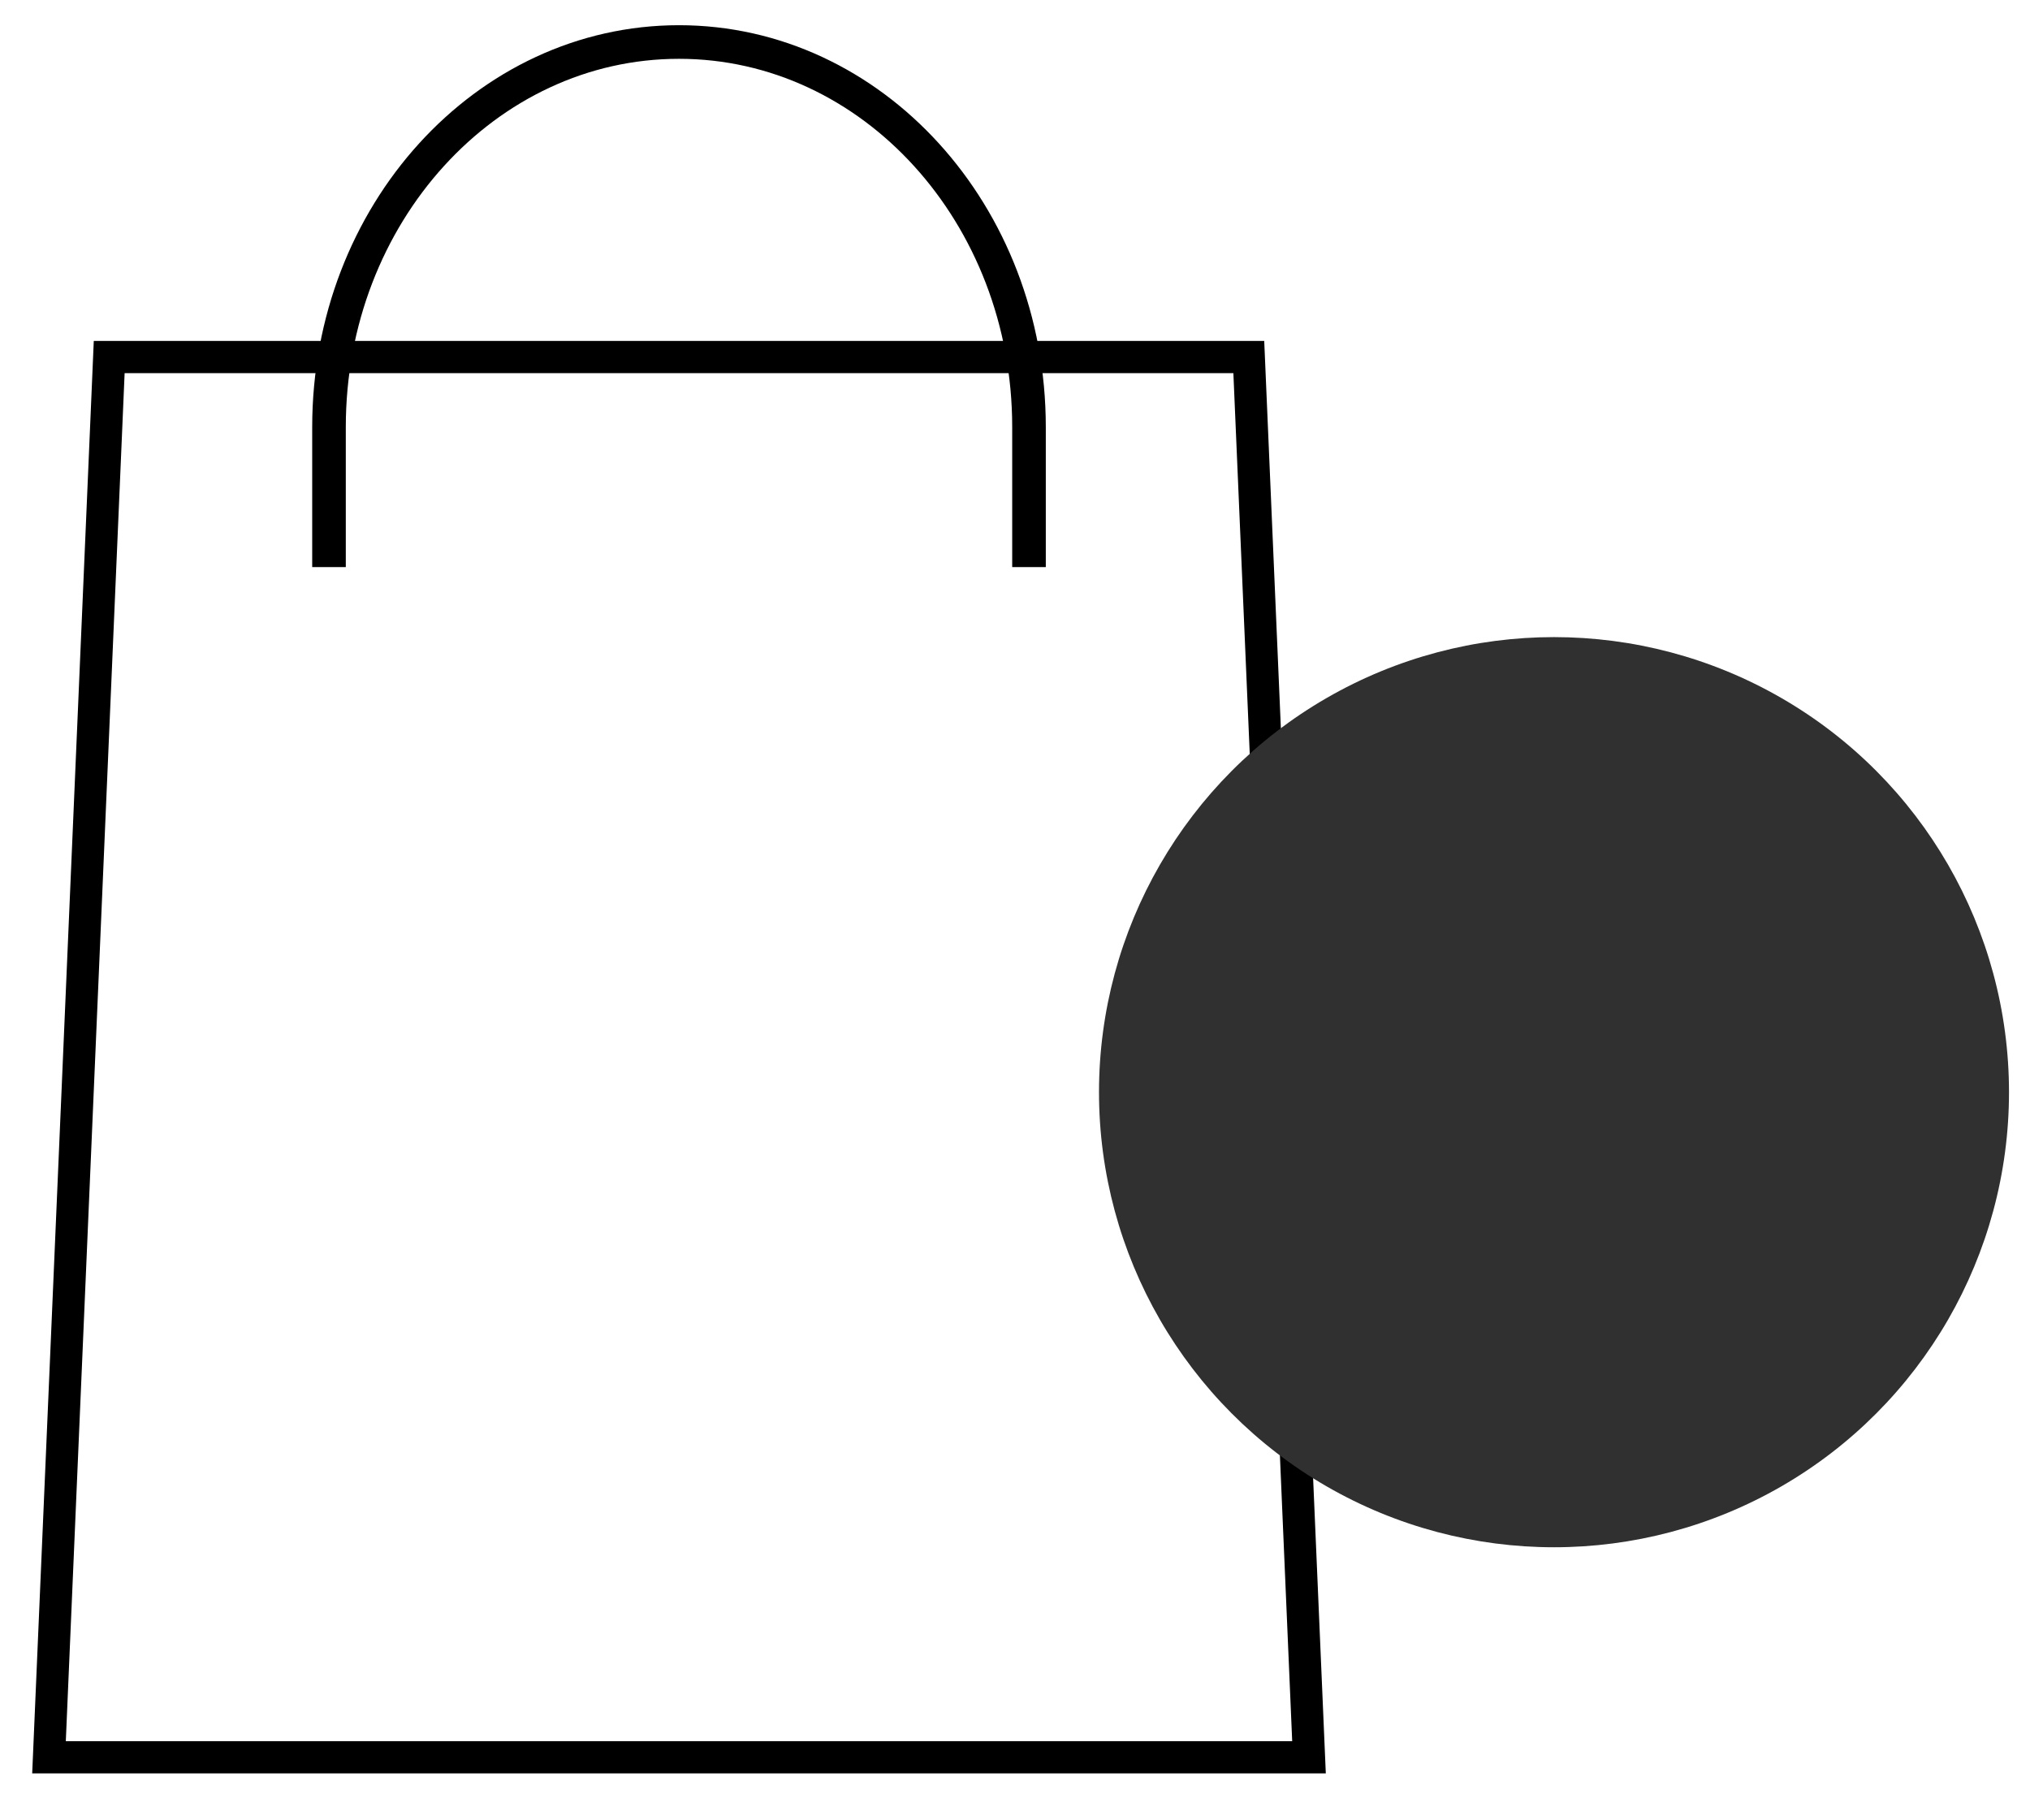
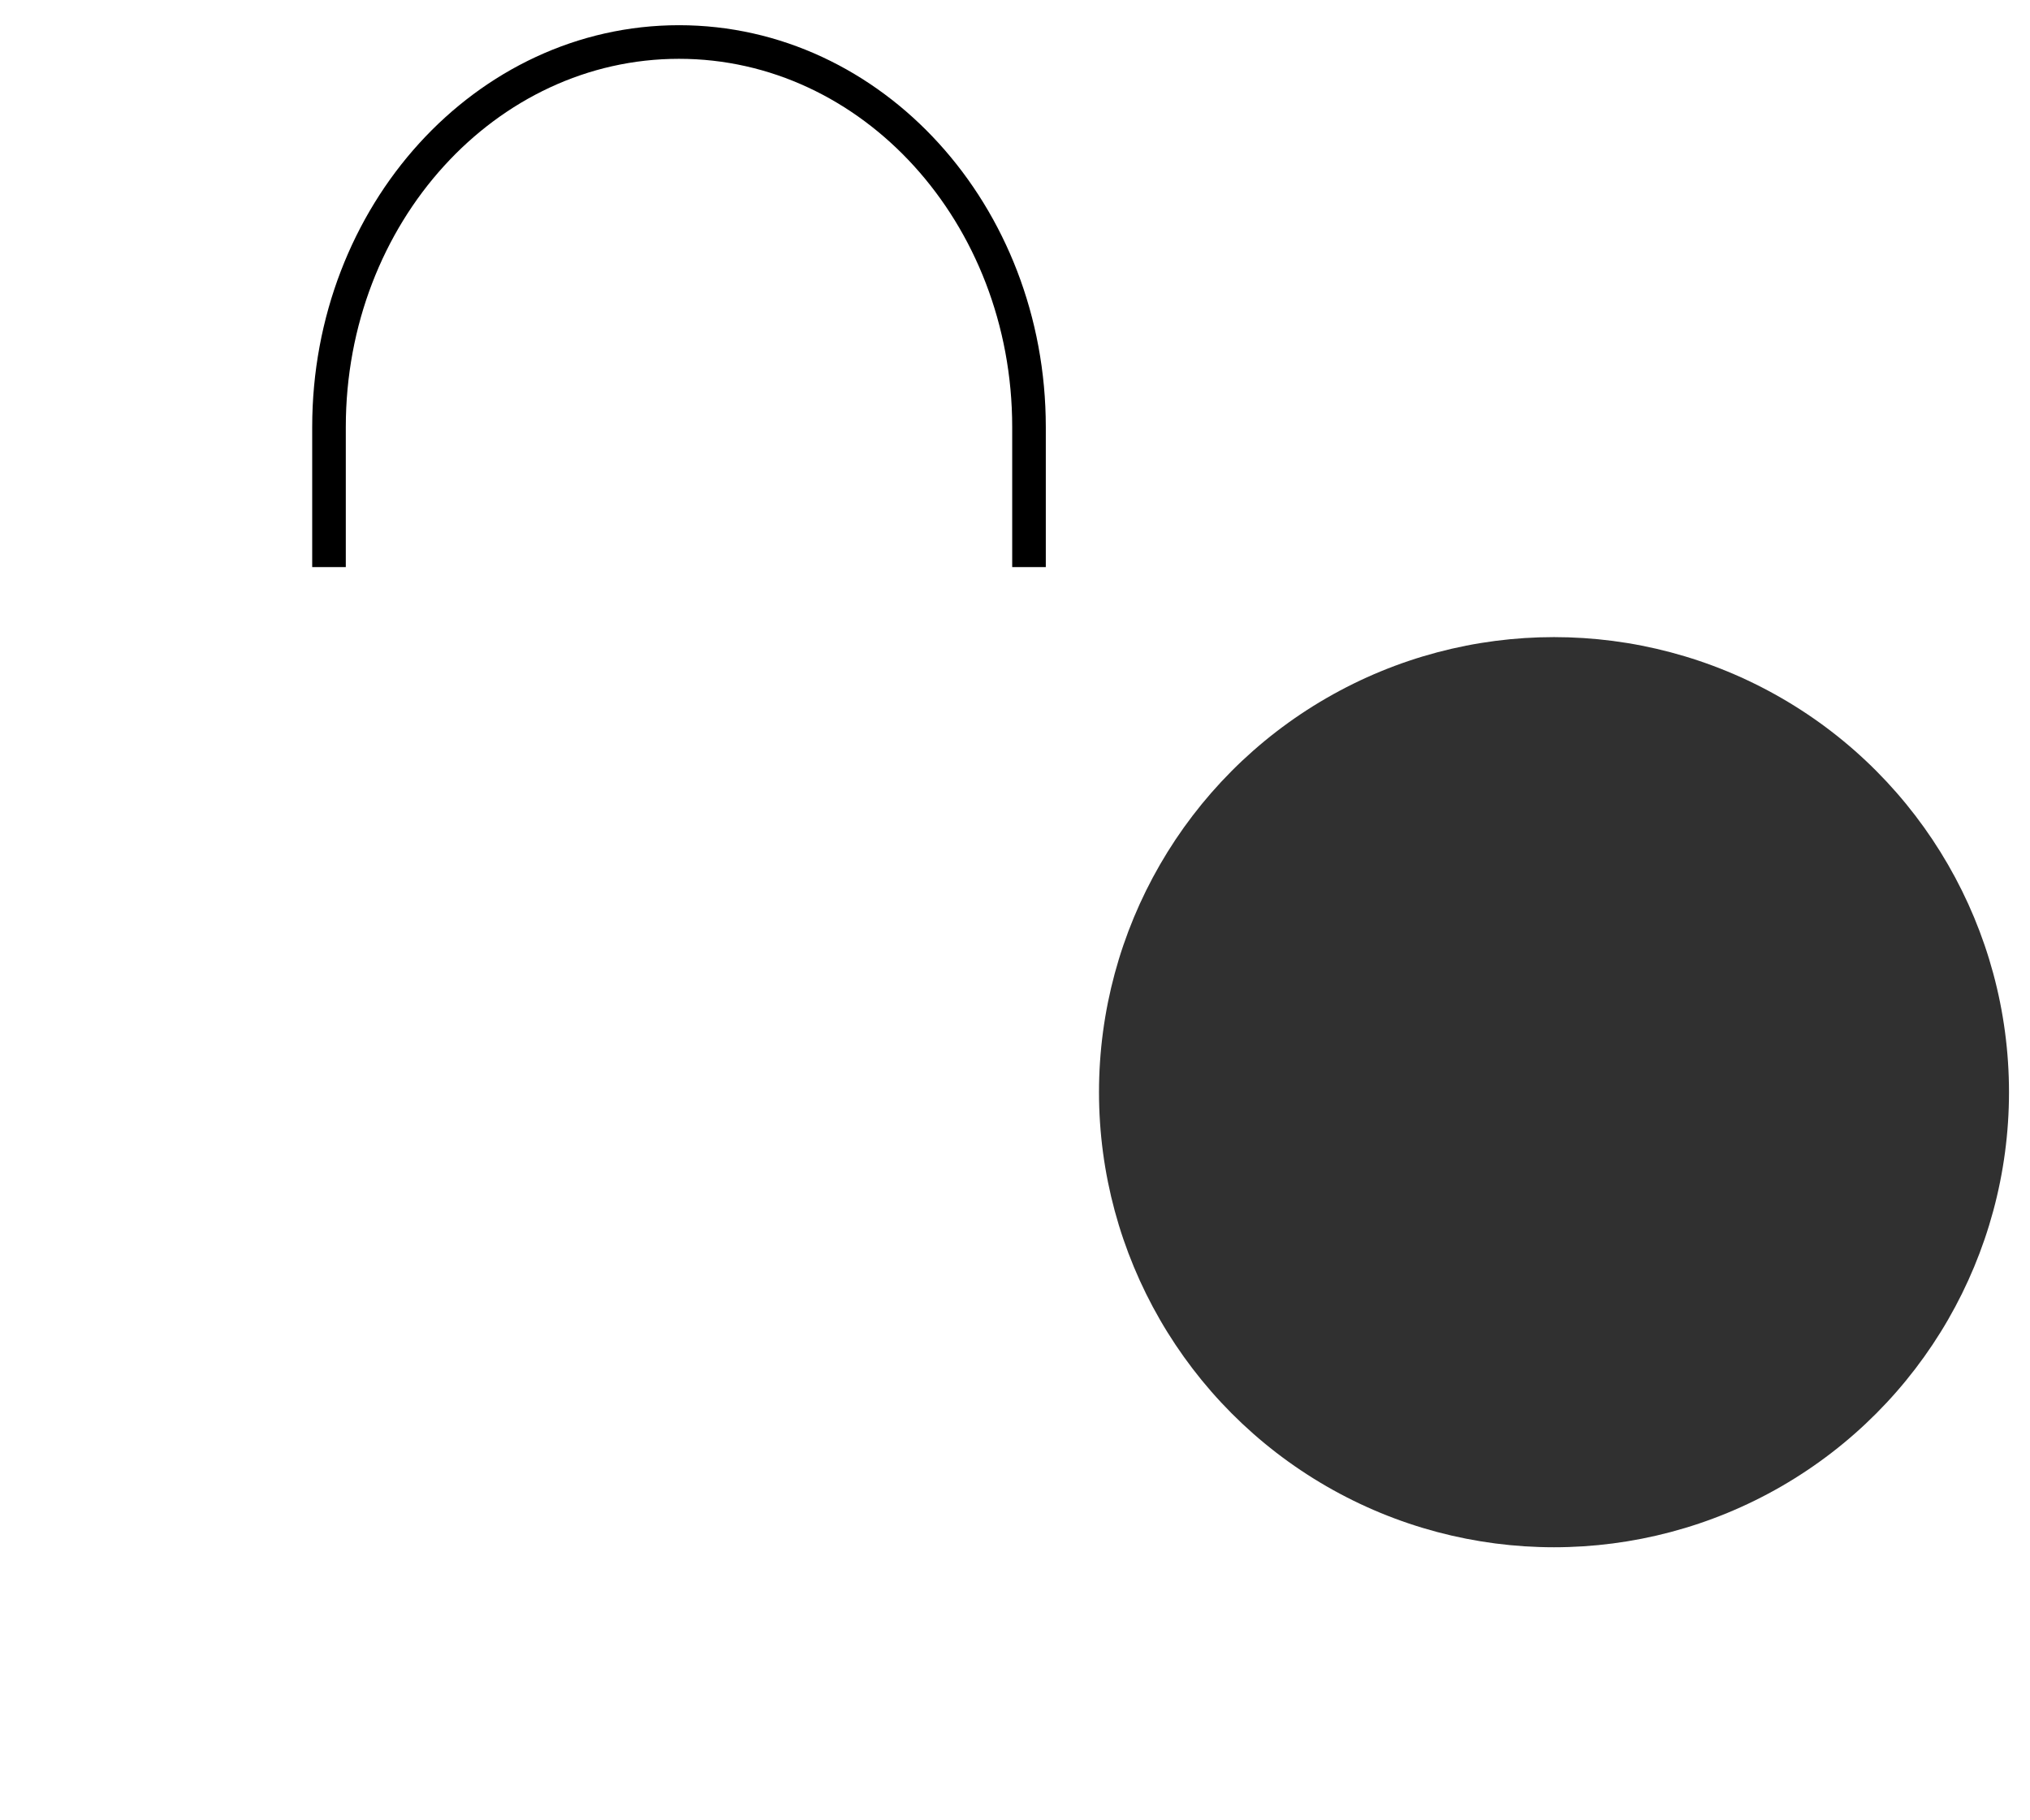
<svg xmlns="http://www.w3.org/2000/svg" id="Layer_1" data-name="Layer 1" viewBox="0 0 29 26">
  <defs>
    <style>
      .cls-1 {
        fill: #303030;
      }

      .cls-2 {
        stroke-width: .46px;
      }

      .cls-2, .cls-3 {
        fill: none;
        stroke: #000;
        stroke-miterlimit: 10;
      }

      .cls-3 {
        stroke-width: .48px;
      }
    </style>
  </defs>
-   <polygon class="cls-2" points="18.7 25.1 .7 25.1 1.56 5.1 17.84 5.1 18.7 25.1" />
  <path class="cls-3" d="M4.7,8.1v-2C4.7,3.06,6.94.6,9.7.6h0c2.76,0,5,2.46,5,5.5v2" />
  <circle class="cls-1" cx="22.2" cy="15.6" r="6.5" />
</svg>